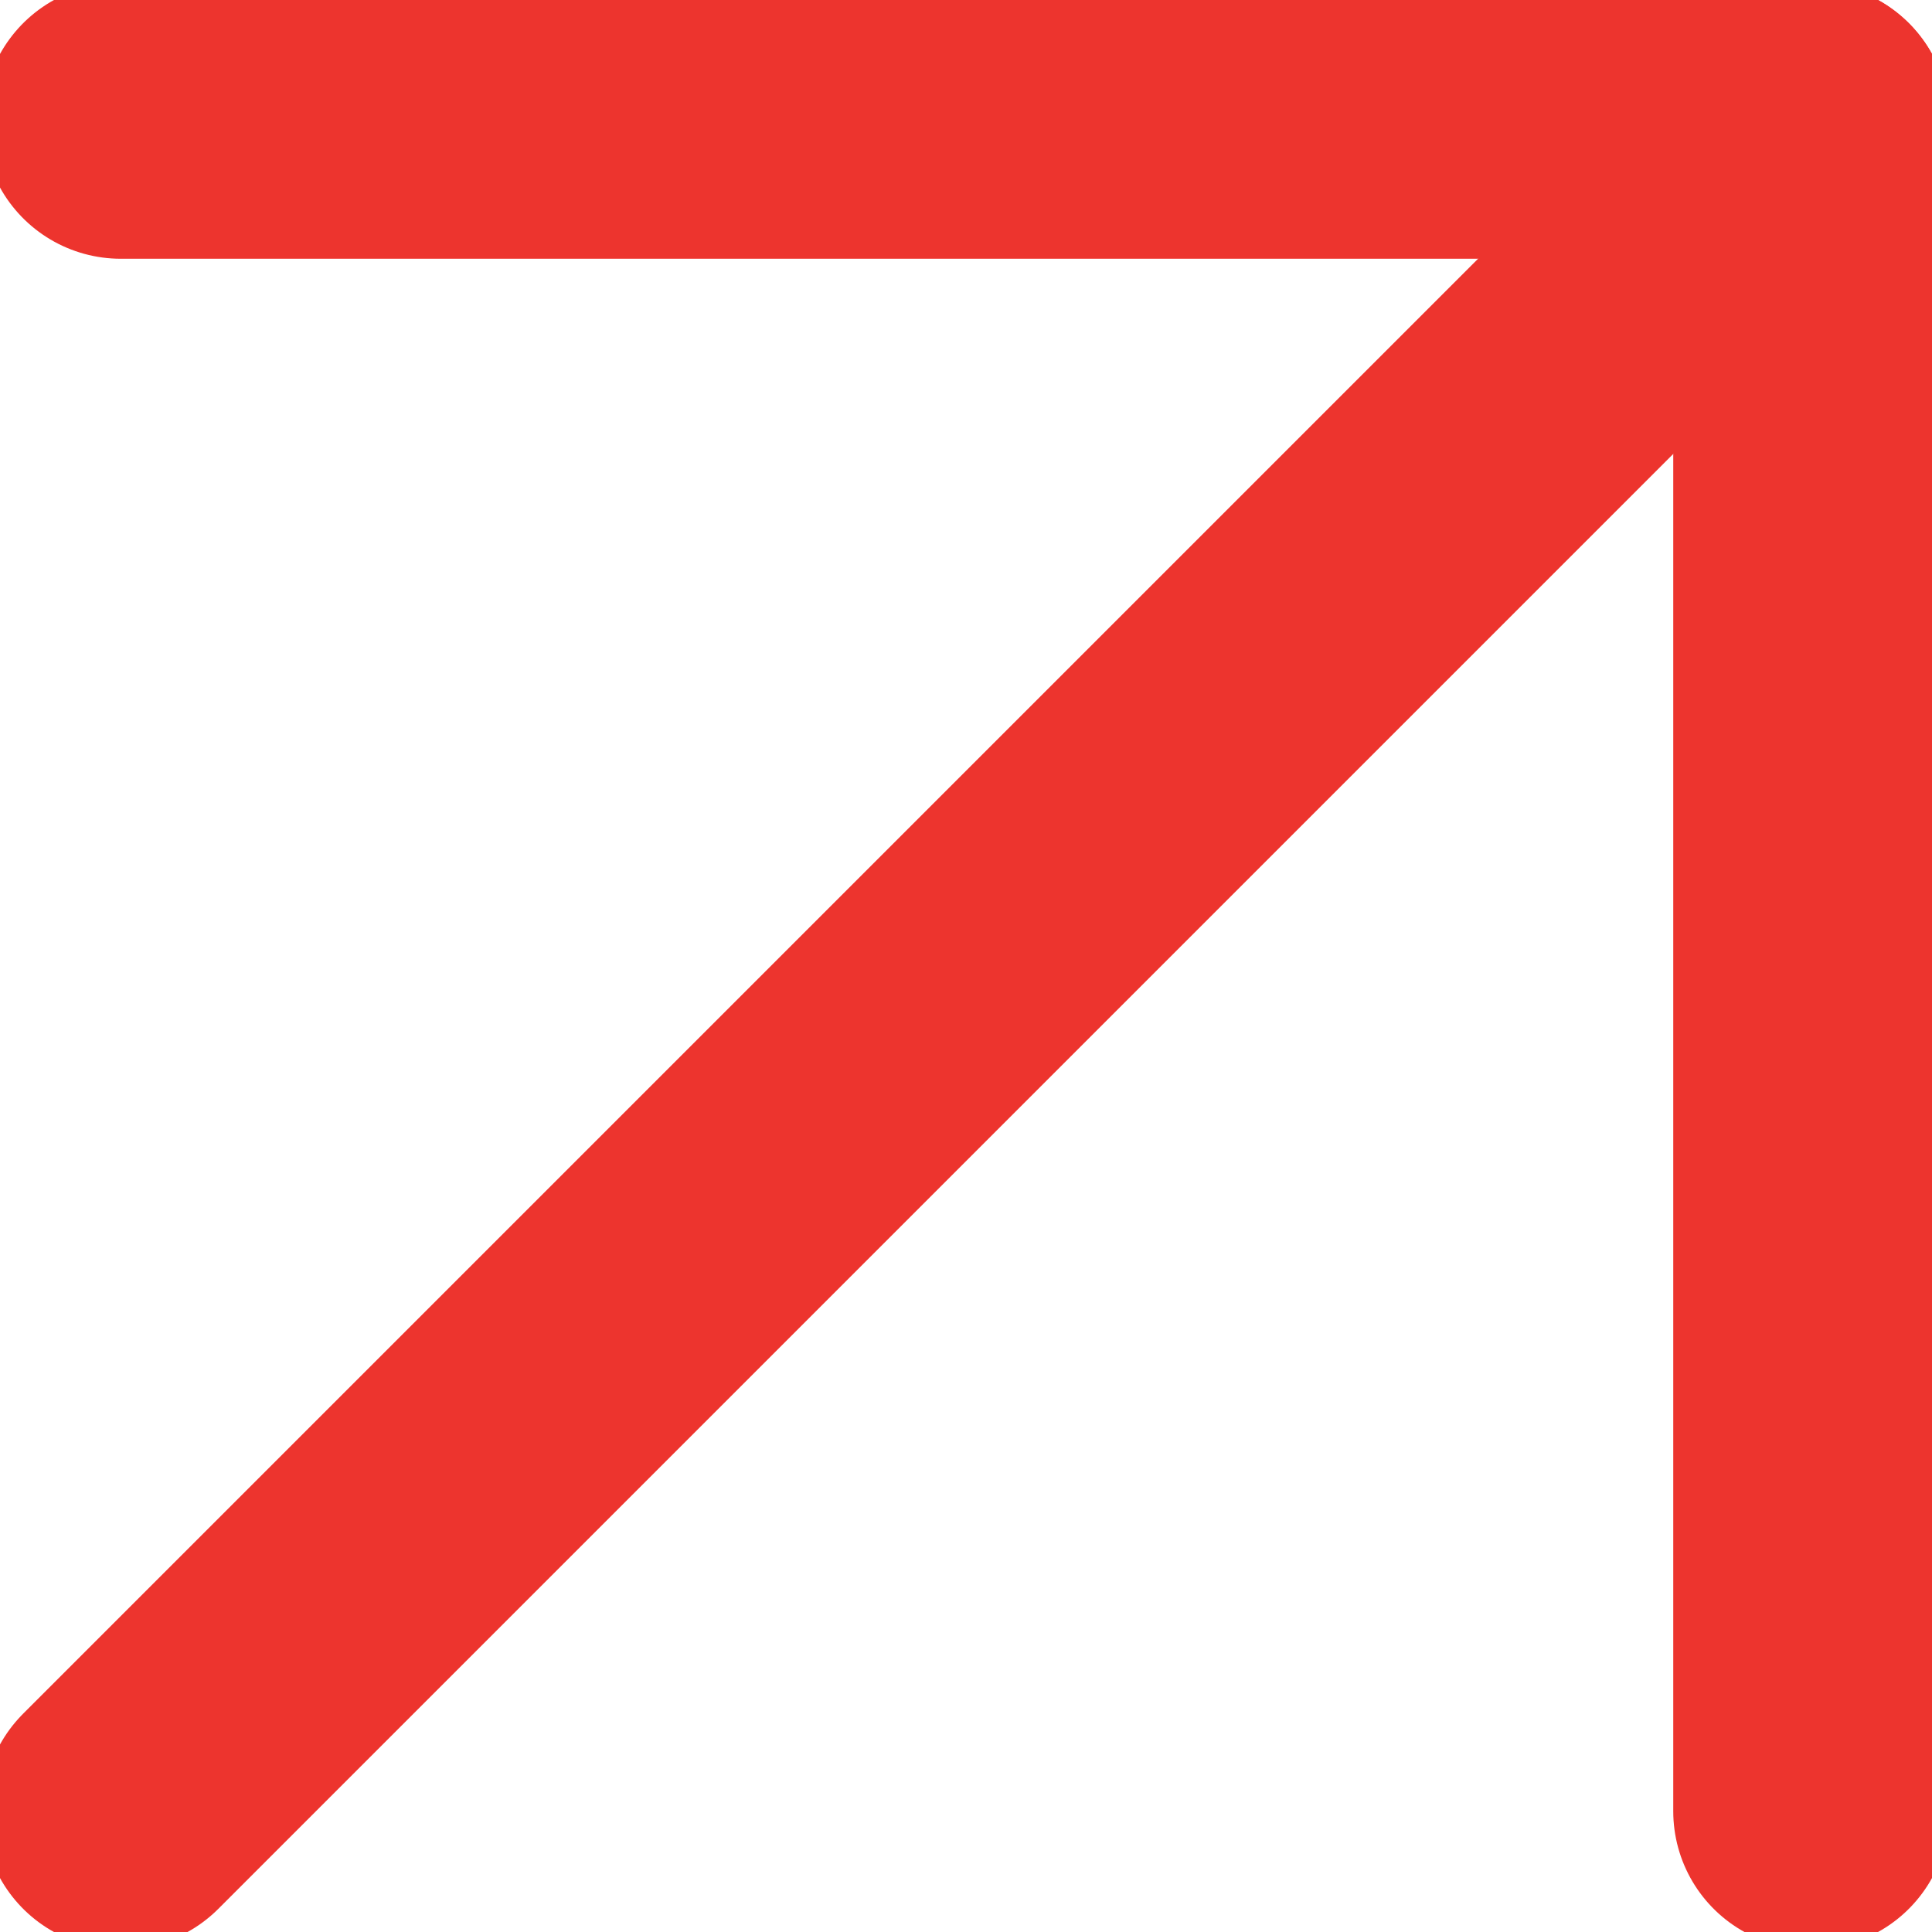
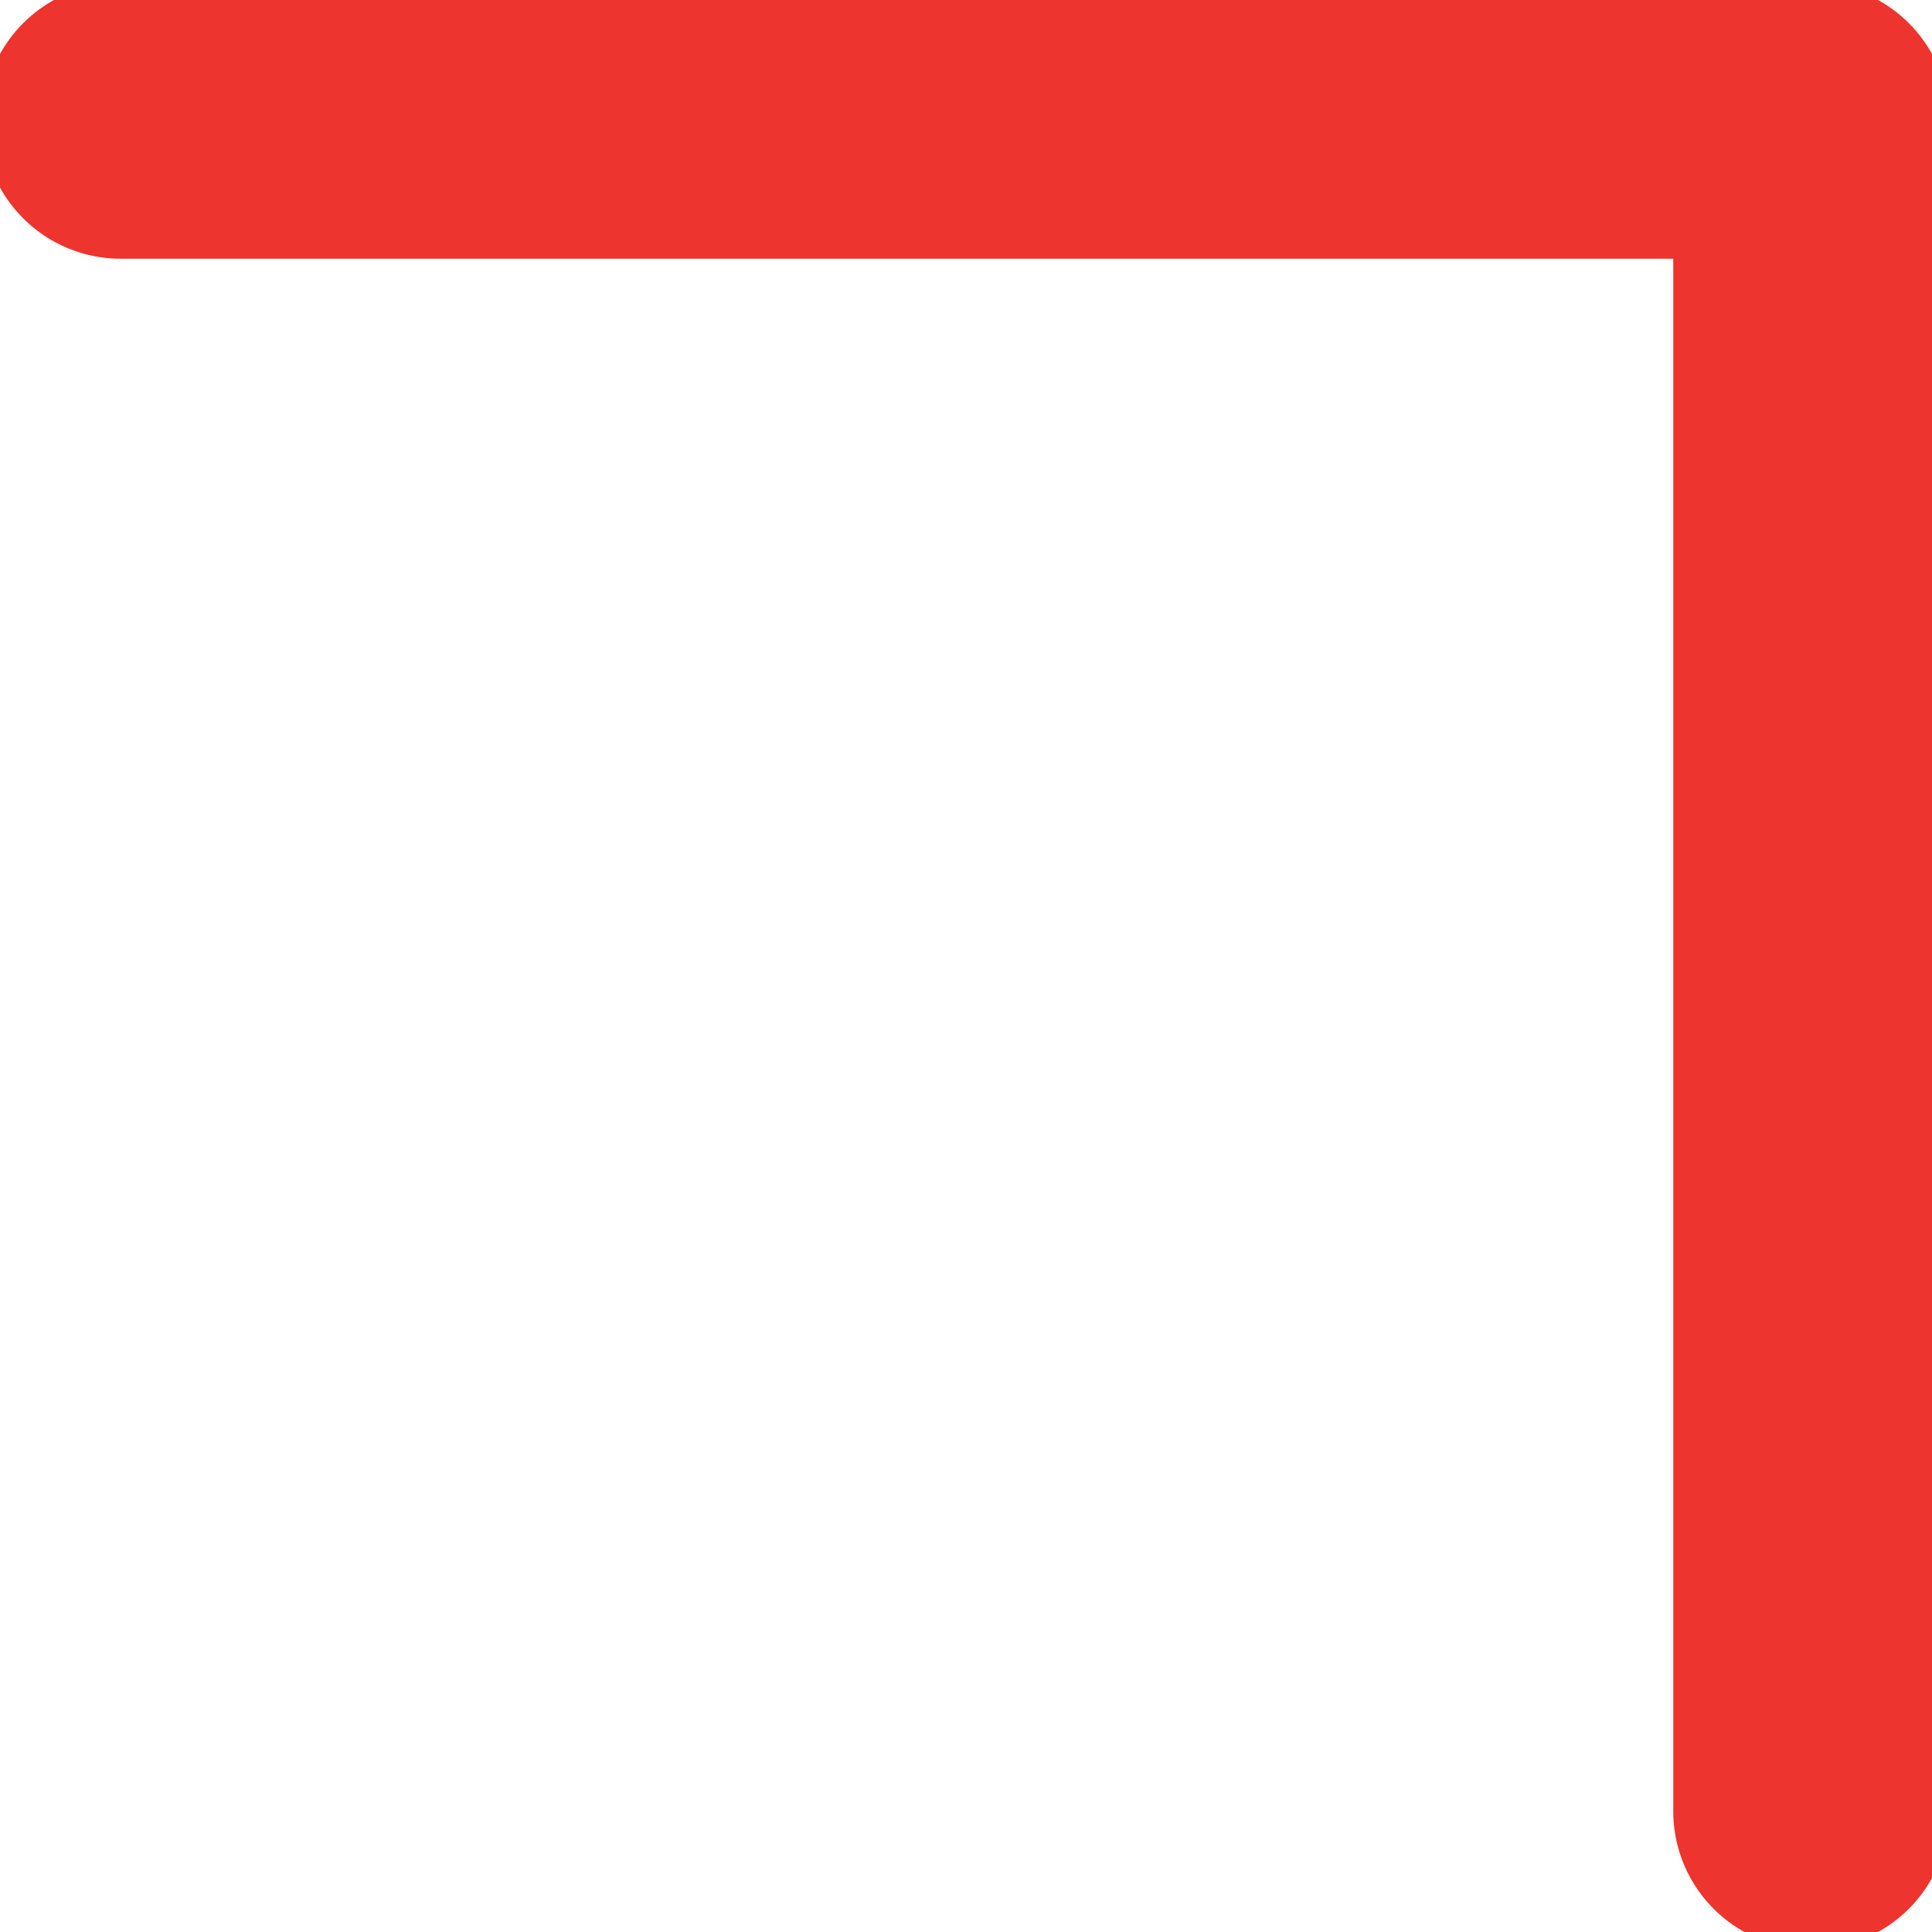
<svg xmlns="http://www.w3.org/2000/svg" width="14" height="14" viewBox="0 0 14 14" fill="none">
  <g clip-path="url(#clip0_1902_64365)">
    <path d="M0.875 0.875H13.125V13.125" stroke="#ED342E" stroke-width="2" stroke-linecap="round" stroke-linejoin="round" />
-     <path d="M0.875 13.125L13.125 0.875" stroke="#ED342E" stroke-width="2" stroke-linecap="round" />
  </g>
  <defs>
    <clipPath id="clip0_1902_64365">
      <rect width="14" height="14" fill="white" />
    </clipPath>
  </defs>
</svg>